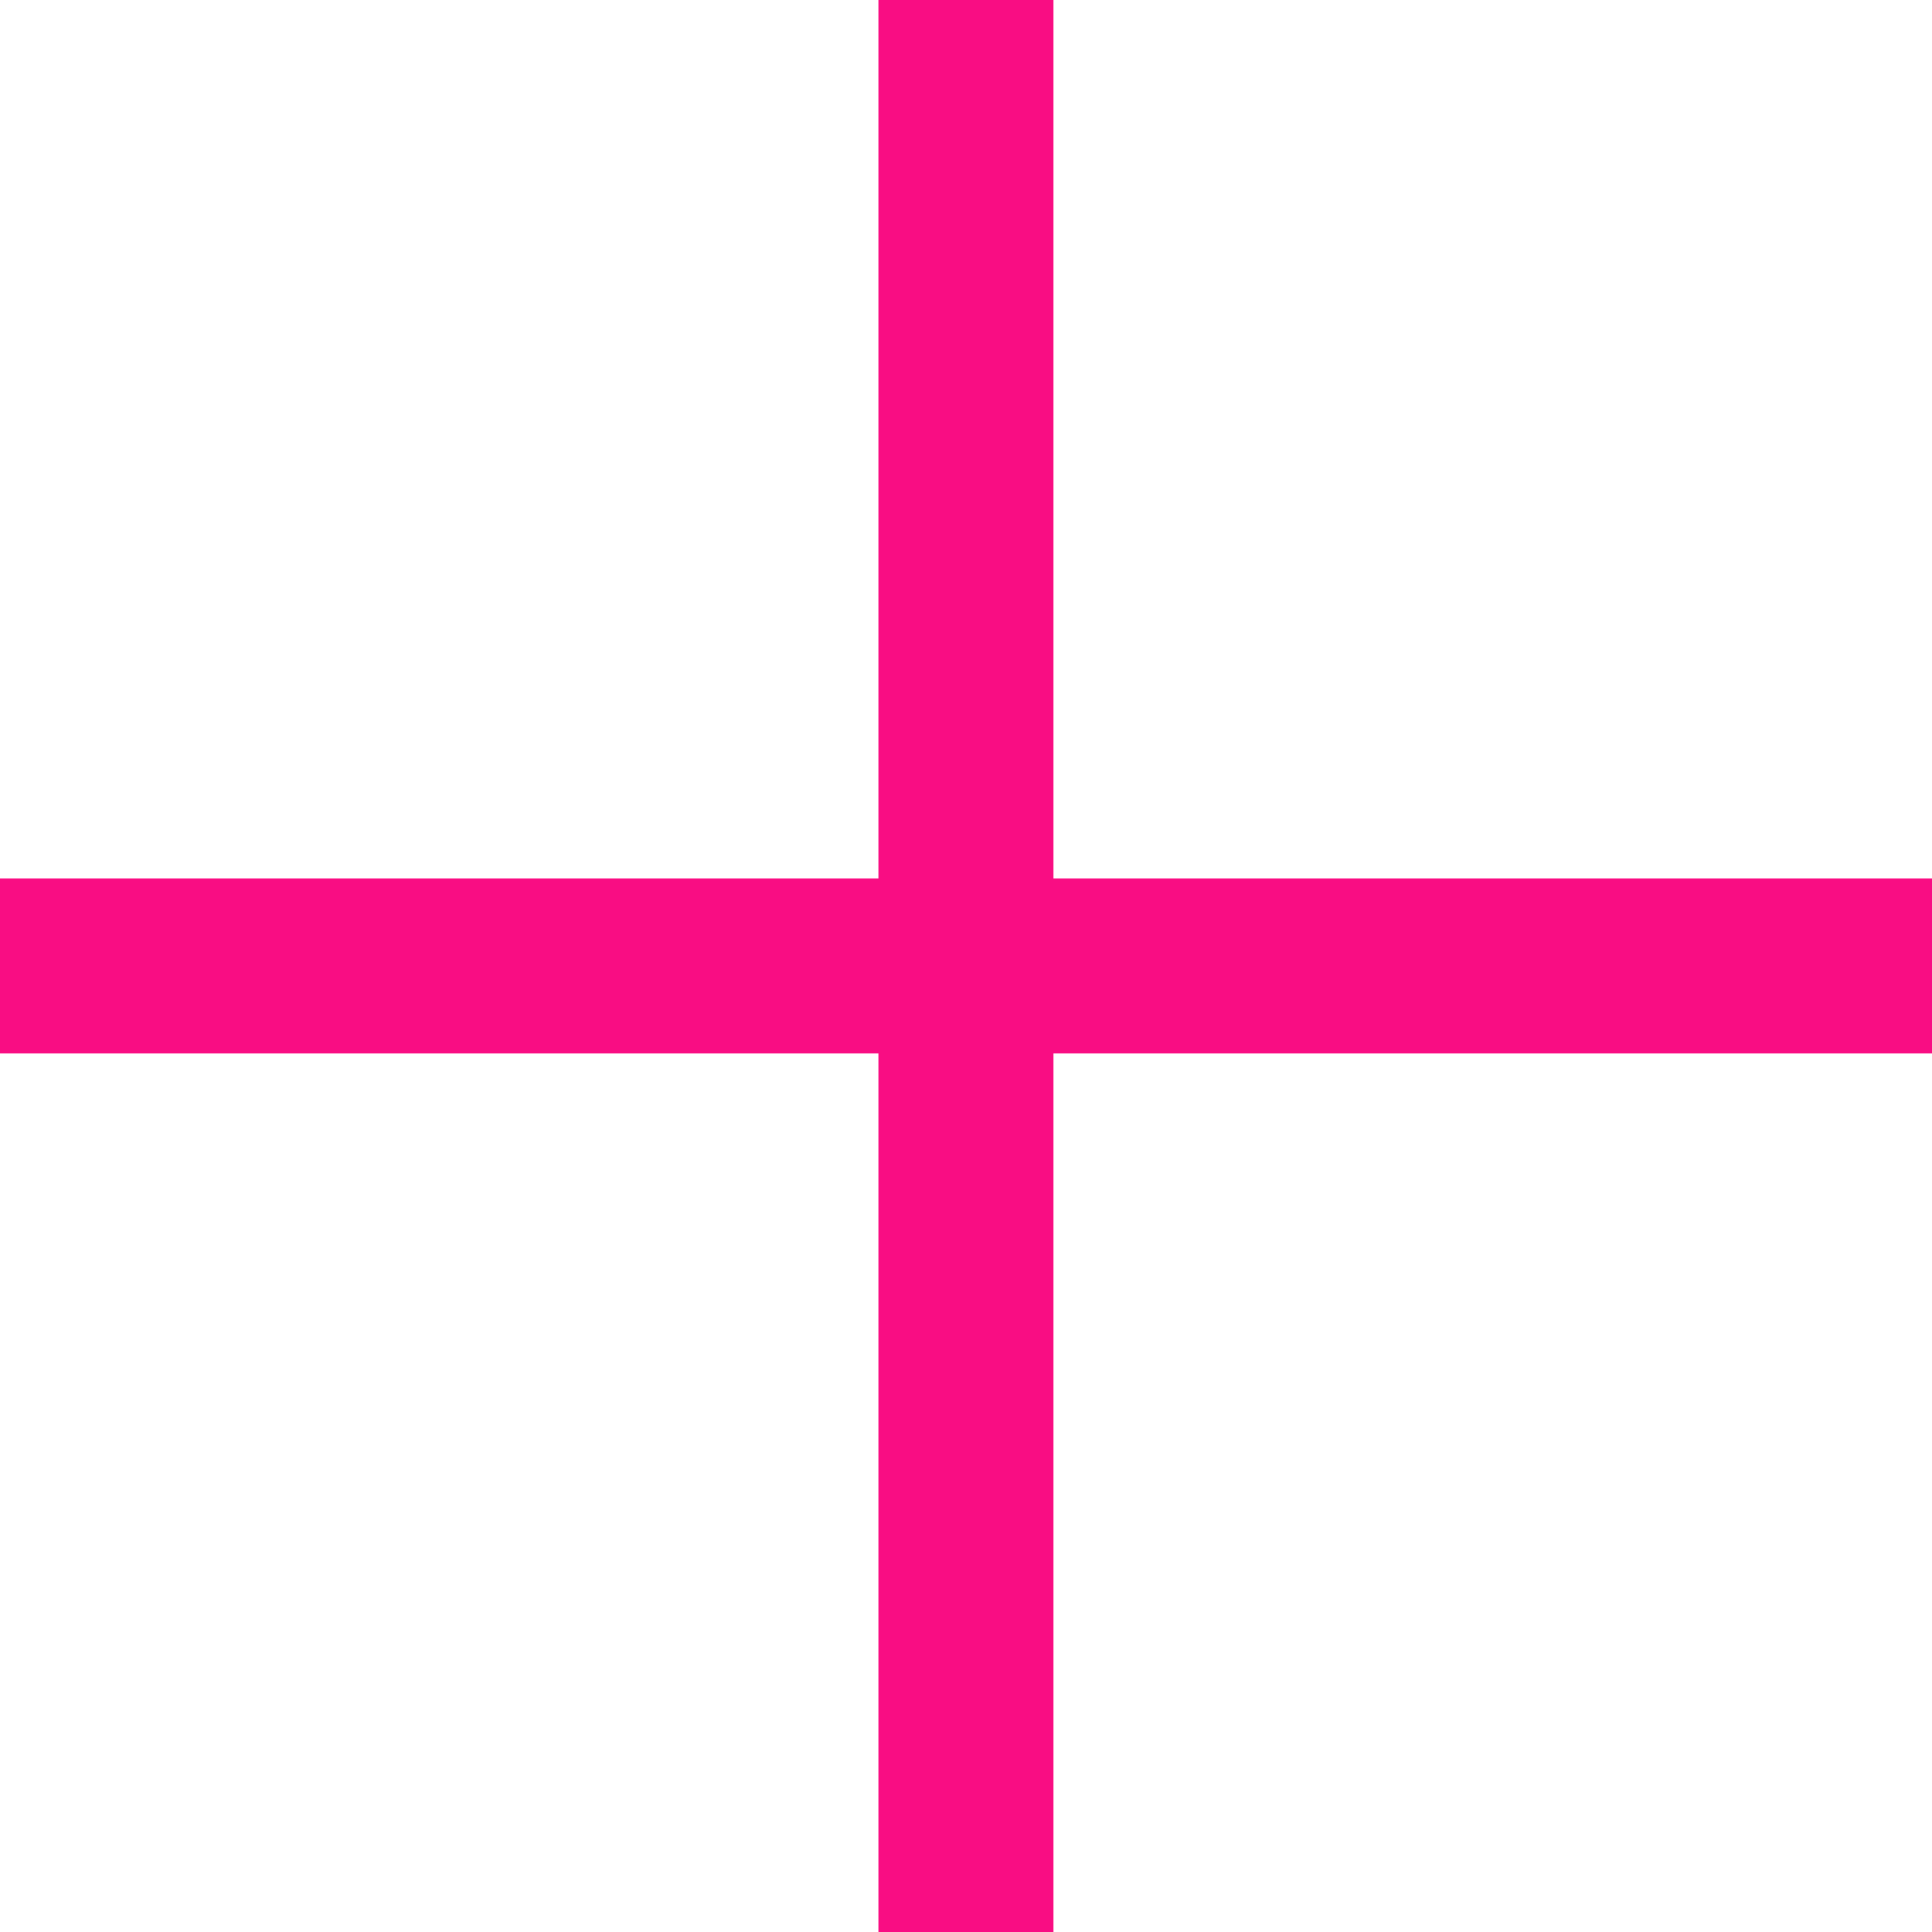
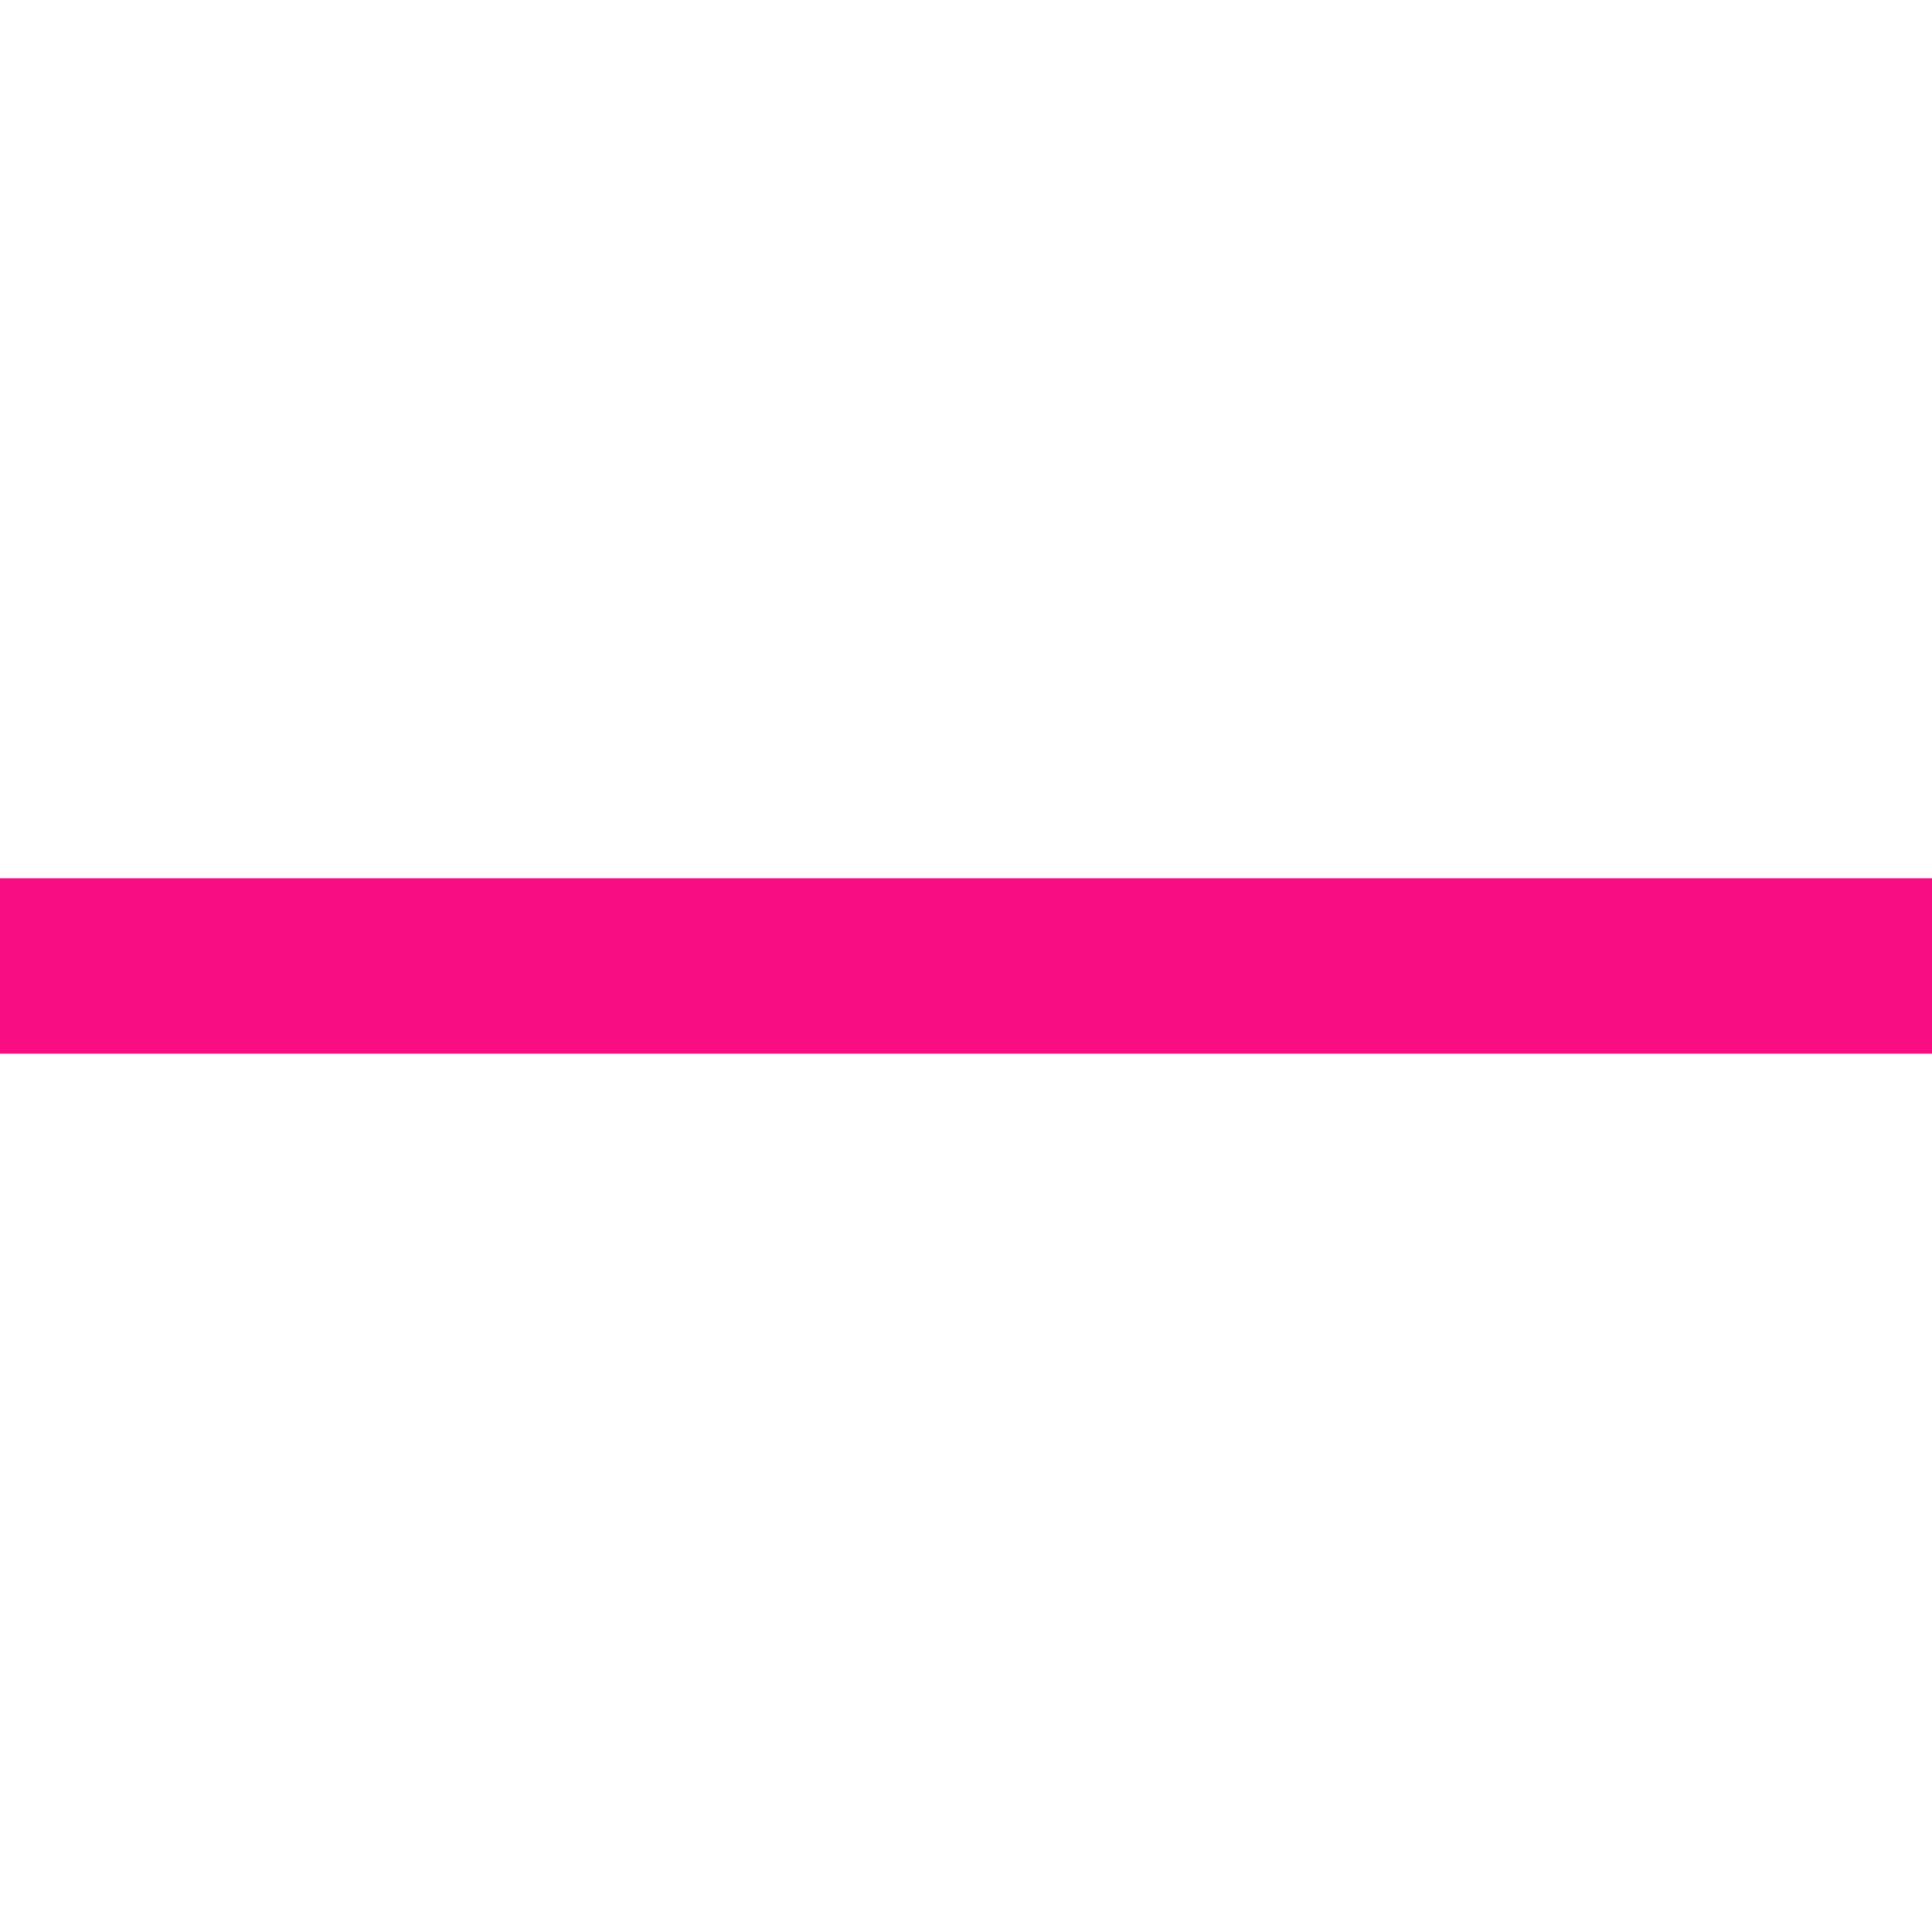
<svg xmlns="http://www.w3.org/2000/svg" id="Groupe_97" data-name="Groupe 97" width="22.035" height="22.035" viewBox="0 0 22.035 22.035">
-   <line id="Ligne_1" data-name="Ligne 1" y2="22.035" transform="translate(11.017)" fill="none" stroke="#f90d83" stroke-width="2" />
  <line id="Ligne_2" data-name="Ligne 2" y2="22.035" transform="translate(22.035 11.017) rotate(90)" fill="none" stroke="#f90d83" stroke-width="2" />
</svg>